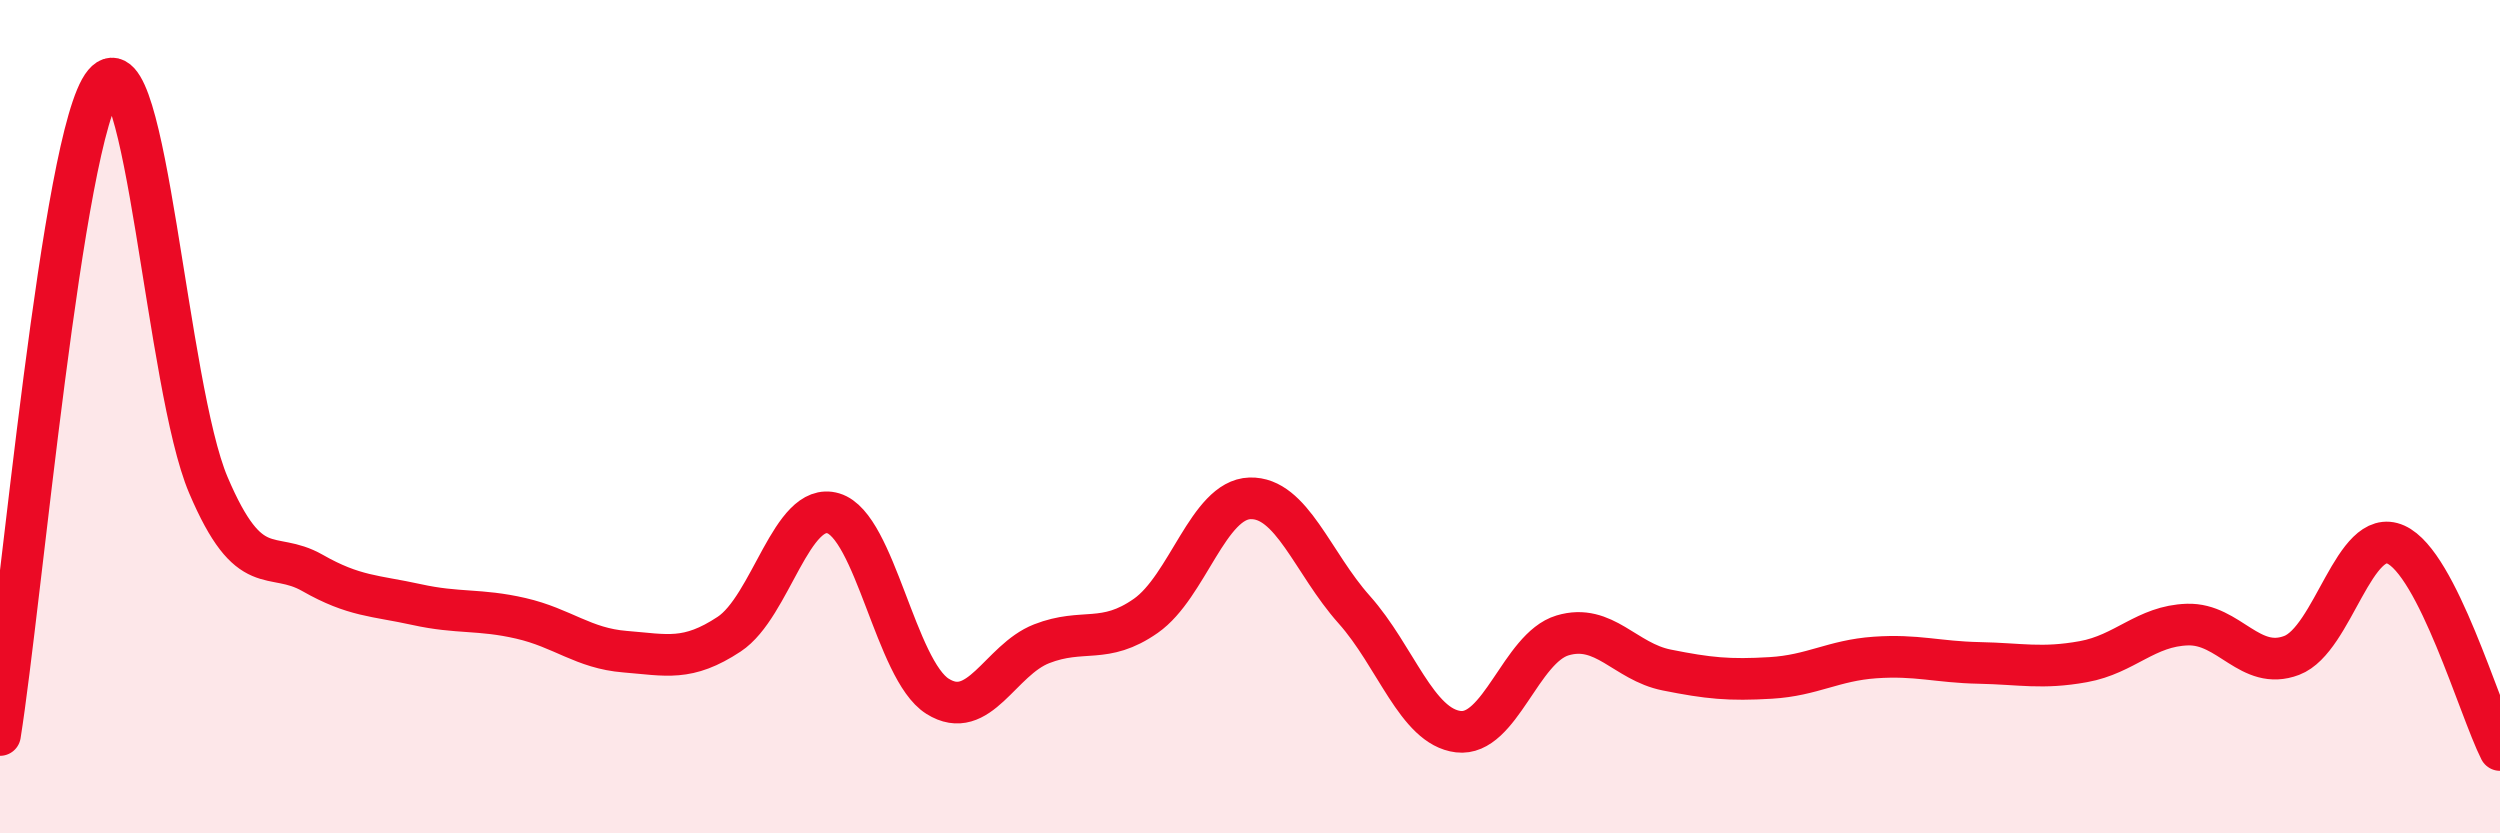
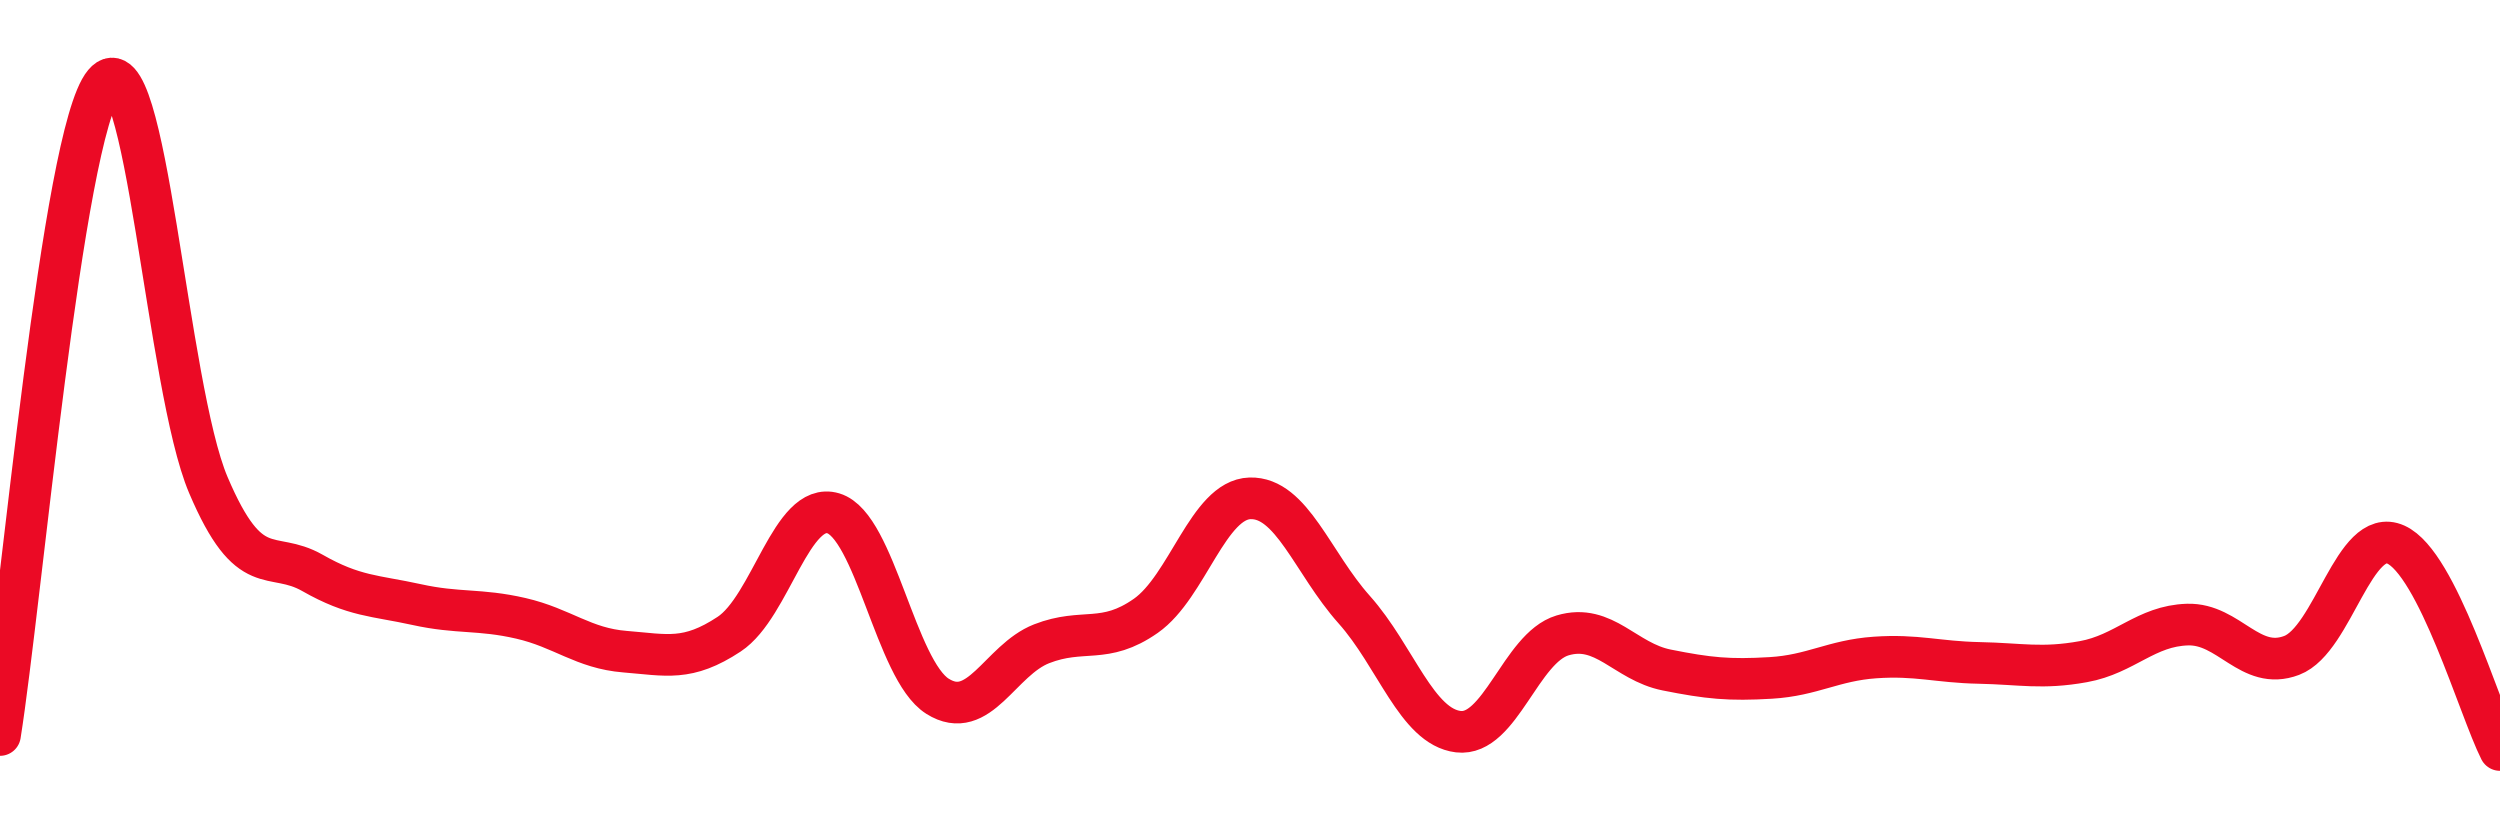
<svg xmlns="http://www.w3.org/2000/svg" width="60" height="20" viewBox="0 0 60 20">
-   <path d="M 0,17.64 C 0.5,14.51 1.5,3.2 2.5,2 C 3.5,0.8 4,9.29 5,11.64 C 6,13.99 6.5,13.18 7.5,13.75 C 8.5,14.32 9,14.29 10,14.51 C 11,14.73 11.5,14.61 12.5,14.84 C 13.5,15.07 14,15.56 15,15.64 C 16,15.72 16.5,15.88 17.5,15.22 C 18.5,14.56 19,12.02 20,12.32 C 21,12.62 21.5,16.08 22.5,16.71 C 23.5,17.34 24,15.84 25,15.45 C 26,15.06 26.5,15.48 27.5,14.78 C 28.5,14.08 29,11.99 30,11.96 C 31,11.93 31.5,13.51 32.5,14.63 C 33.5,15.75 34,17.44 35,17.56 C 36,17.68 36.5,15.55 37.5,15.25 C 38.5,14.95 39,15.88 40,16.08 C 41,16.28 41.5,16.33 42.5,16.27 C 43.5,16.21 44,15.85 45,15.78 C 46,15.71 46.5,15.89 47.5,15.91 C 48.5,15.93 49,16.06 50,15.88 C 51,15.7 51.5,15.02 52.5,14.99 C 53.5,14.96 54,16.11 55,15.73 C 56,15.35 56.5,12.62 57.5,13.07 C 58.5,13.52 59.5,17.01 60,18L60 20L0 20Z" fill="#EB0A25" opacity="0.1" stroke-linecap="round" stroke-linejoin="round" />
  <path d="M 0,17.64 C 0.5,14.51 1.5,3.2 2.5,2 C 3.5,0.8 4,9.29 5,11.64 C 6,13.99 6.5,13.18 7.5,13.75 C 8.5,14.32 9,14.29 10,14.51 C 11,14.73 11.5,14.61 12.5,14.84 C 13.5,15.07 14,15.56 15,15.64 C 16,15.72 16.5,15.88 17.5,15.22 C 18.5,14.56 19,12.02 20,12.32 C 21,12.62 21.5,16.08 22.5,16.71 C 23.5,17.34 24,15.84 25,15.45 C 26,15.06 26.5,15.48 27.5,14.78 C 28.5,14.08 29,11.99 30,11.96 C 31,11.93 31.5,13.51 32.5,14.63 C 33.5,15.75 34,17.44 35,17.56 C 36,17.68 36.5,15.55 37.5,15.25 C 38.5,14.95 39,15.88 40,16.08 C 41,16.28 41.5,16.33 42.5,16.27 C 43.5,16.21 44,15.85 45,15.78 C 46,15.71 46.5,15.89 47.5,15.91 C 48.5,15.93 49,16.06 50,15.88 C 51,15.7 51.5,15.02 52.5,14.99 C 53.5,14.96 54,16.11 55,15.73 C 56,15.35 56.5,12.62 57.5,13.07 C 58.5,13.52 59.5,17.01 60,18" stroke="#EB0A25" stroke-width="1" fill="none" stroke-linecap="round" stroke-linejoin="round" />
</svg>